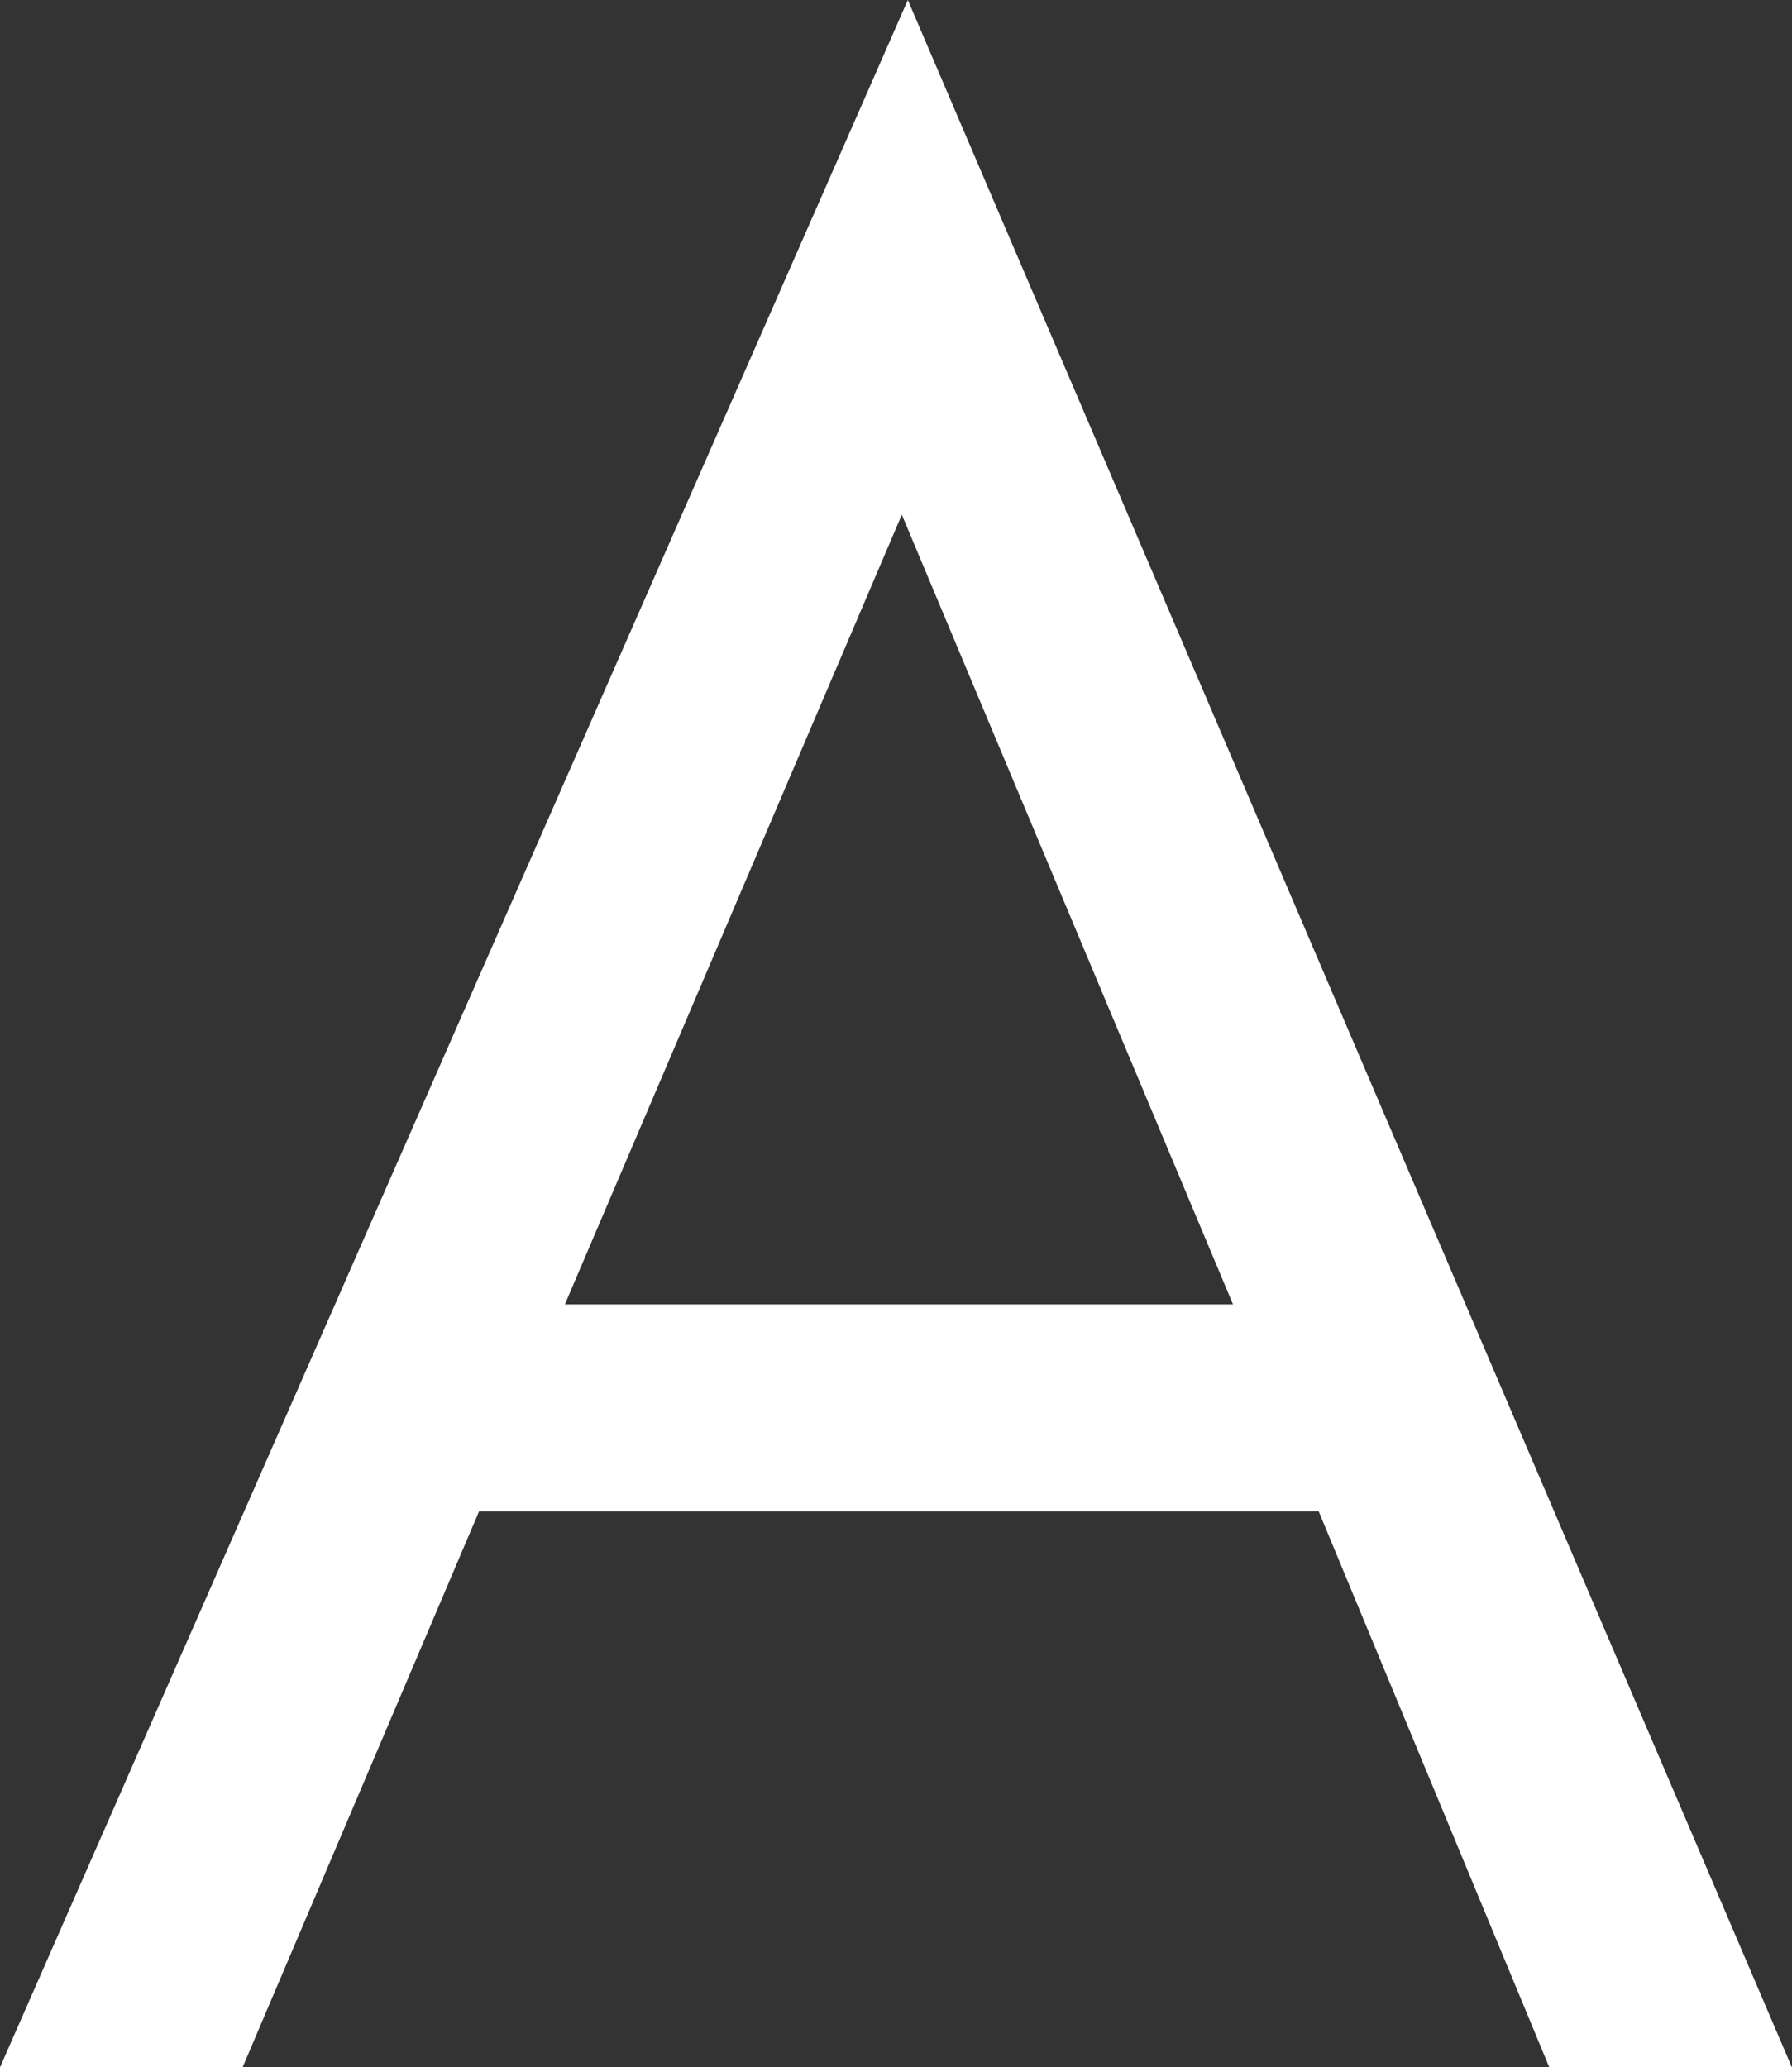
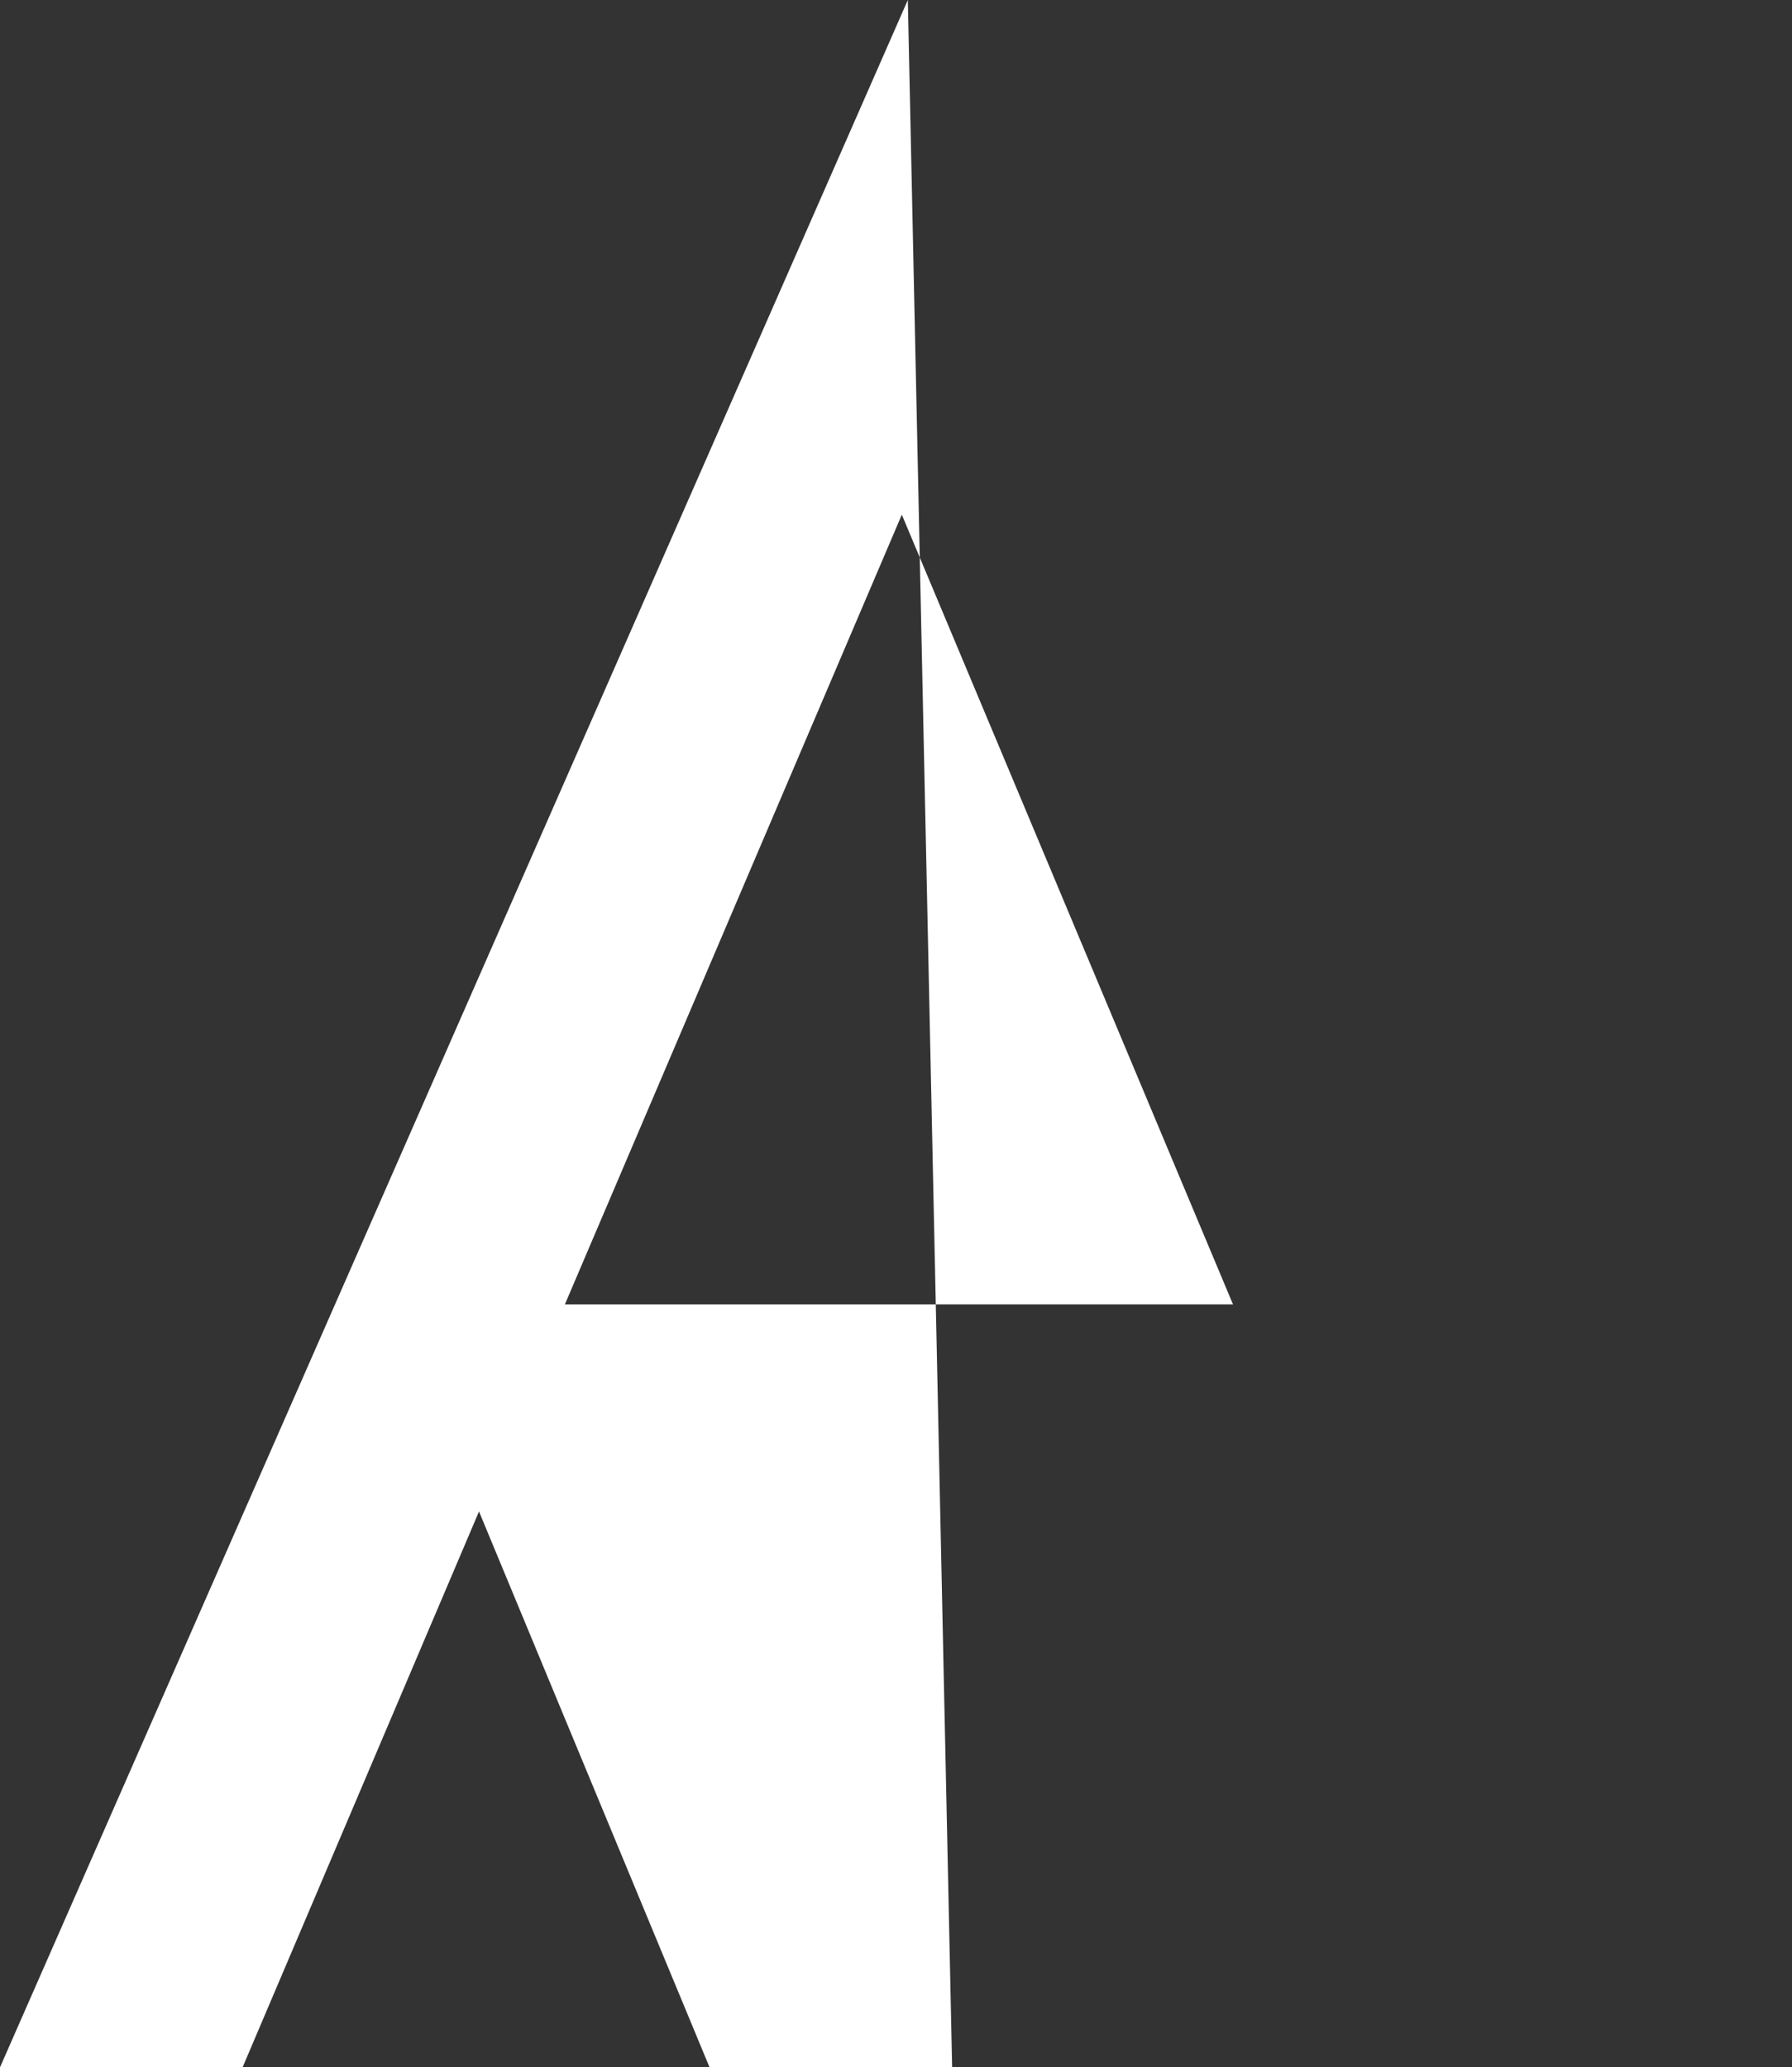
<svg xmlns="http://www.w3.org/2000/svg" height="15.814" viewBox="0 0 13.711 15.814" width="13.711">
  <rect x="0" y="0" width="13.711" height="15.814" fill="#333333" stroke="none" />
-   <path d="m6.9 3.937 2.534 6.041h-5.112zm.046-3.937-6.946 15.814h1.856l1.809-4.252h6.425l1.764 4.252h1.856z" fill="#fff" />
+   <path d="m6.9 3.937 2.534 6.041h-5.112zm.046-3.937-6.946 15.814h1.856l1.809-4.252l1.764 4.252h1.856z" fill="#fff" />
</svg>